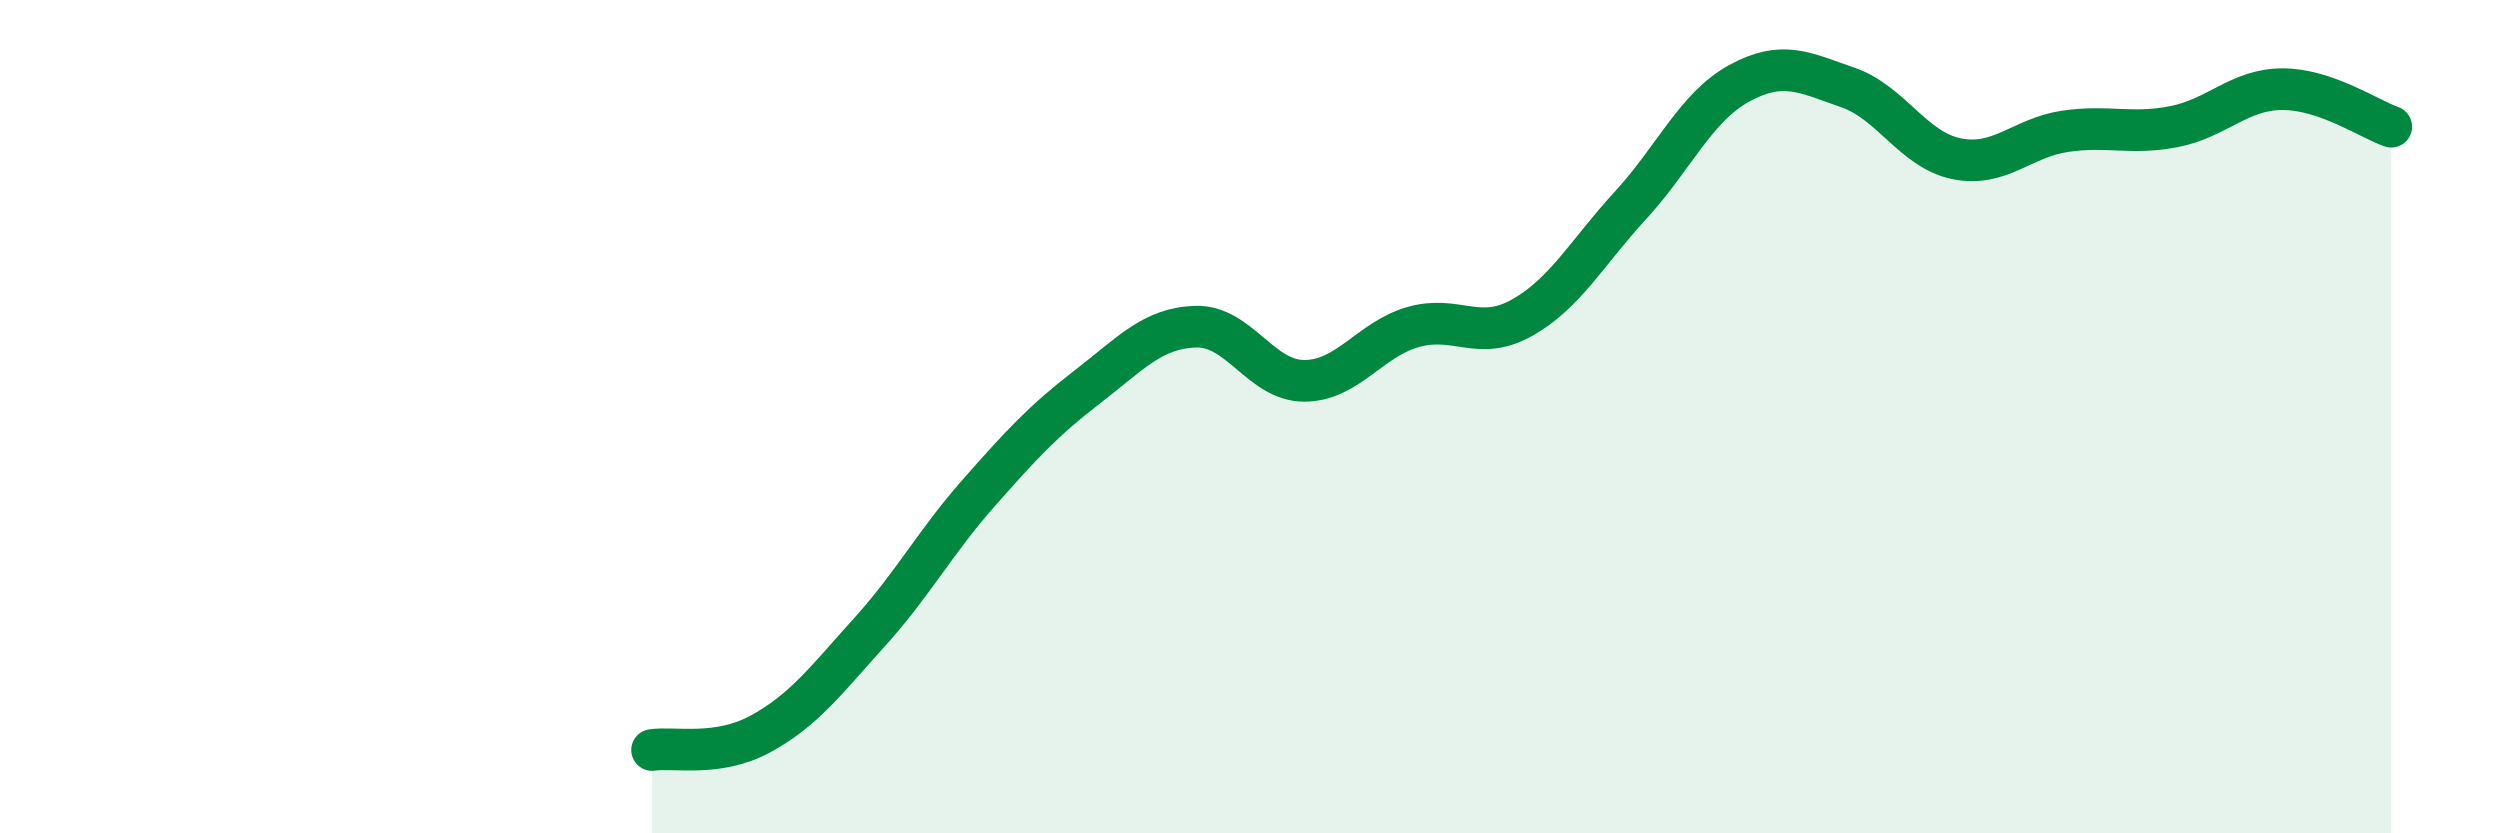
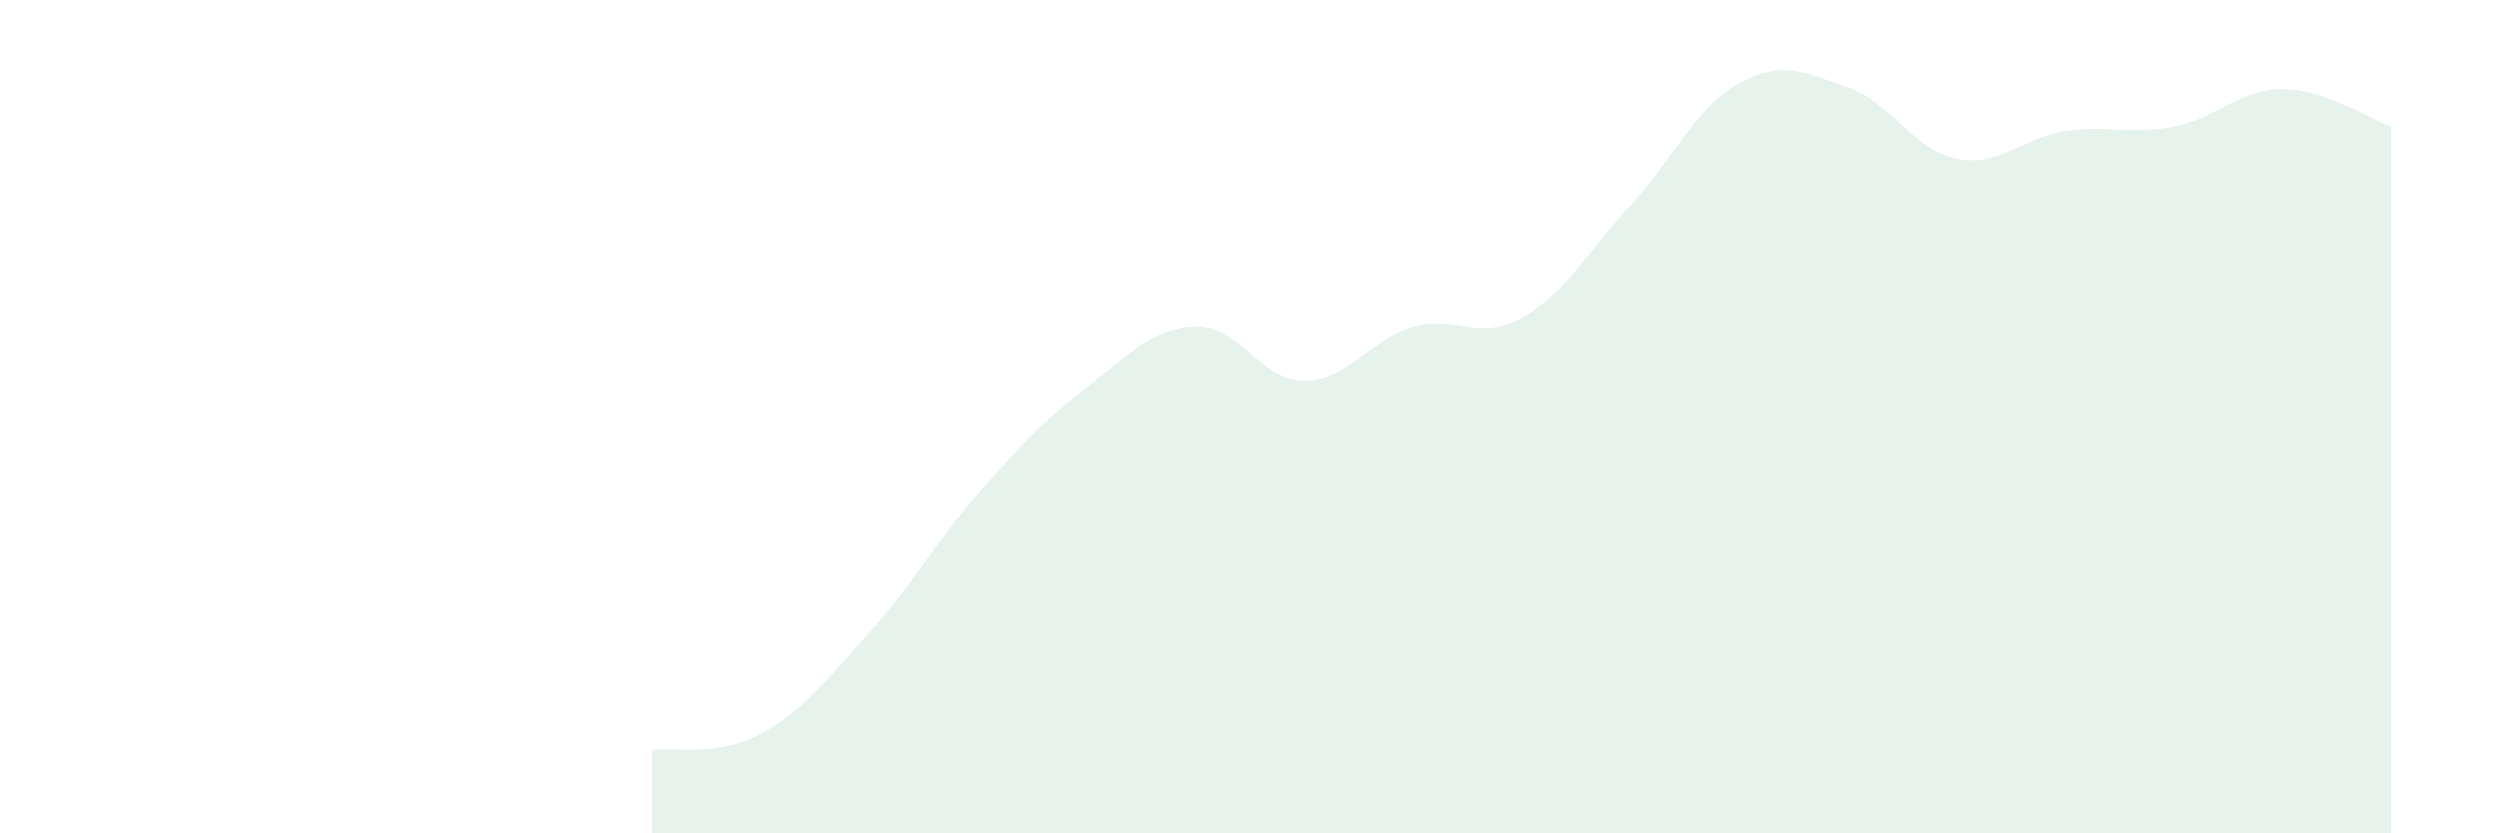
<svg xmlns="http://www.w3.org/2000/svg" width="60" height="20" viewBox="0 0 60 20">
  <path d="M 15.65,18 C 16.17,17.92 17.22,18.18 18.26,17.61 C 19.3,17.04 19.83,16.32 20.87,15.17 C 21.91,14.02 22.44,13.02 23.48,11.84 C 24.52,10.66 25.05,10.09 26.09,9.29 C 27.13,8.49 27.66,7.87 28.7,7.84 C 29.74,7.81 30.26,9.14 31.3,9.14 C 32.34,9.14 32.87,8.15 33.91,7.85 C 34.95,7.55 35.48,8.21 36.52,7.63 C 37.56,7.05 38.09,6.06 39.13,4.93 C 40.17,3.8 40.7,2.57 41.74,2 C 42.78,1.43 43.31,1.74 44.35,2.1 C 45.39,2.46 45.92,3.6 46.96,3.81 C 48,4.02 48.53,3.3 49.57,3.15 C 50.61,3 51.13,3.24 52.17,3.04 C 53.21,2.84 53.74,2.14 54.78,2.14 C 55.82,2.14 56.87,2.86 57.39,3.04L57.39 20L15.65 20Z" fill="#008740" opacity="0.1" stroke-linecap="round" stroke-linejoin="round" />
-   <path d="M 15.65,18 C 16.17,17.92 17.22,18.18 18.26,17.61 C 19.3,17.04 19.83,16.32 20.87,15.17 C 21.91,14.02 22.44,13.02 23.48,11.84 C 24.52,10.66 25.05,10.09 26.09,9.29 C 27.13,8.49 27.66,7.87 28.7,7.84 C 29.74,7.81 30.26,9.14 31.3,9.14 C 32.34,9.14 32.87,8.15 33.91,7.85 C 34.95,7.55 35.48,8.21 36.52,7.63 C 37.56,7.05 38.09,6.06 39.13,4.93 C 40.17,3.8 40.7,2.57 41.74,2 C 42.78,1.43 43.31,1.74 44.35,2.1 C 45.39,2.46 45.92,3.6 46.96,3.81 C 48,4.02 48.53,3.3 49.57,3.15 C 50.61,3 51.13,3.24 52.17,3.04 C 53.21,2.84 53.74,2.14 54.78,2.14 C 55.82,2.14 56.87,2.86 57.39,3.04" stroke="#008740" stroke-width="1" fill="none" stroke-linecap="round" stroke-linejoin="round" />
</svg>